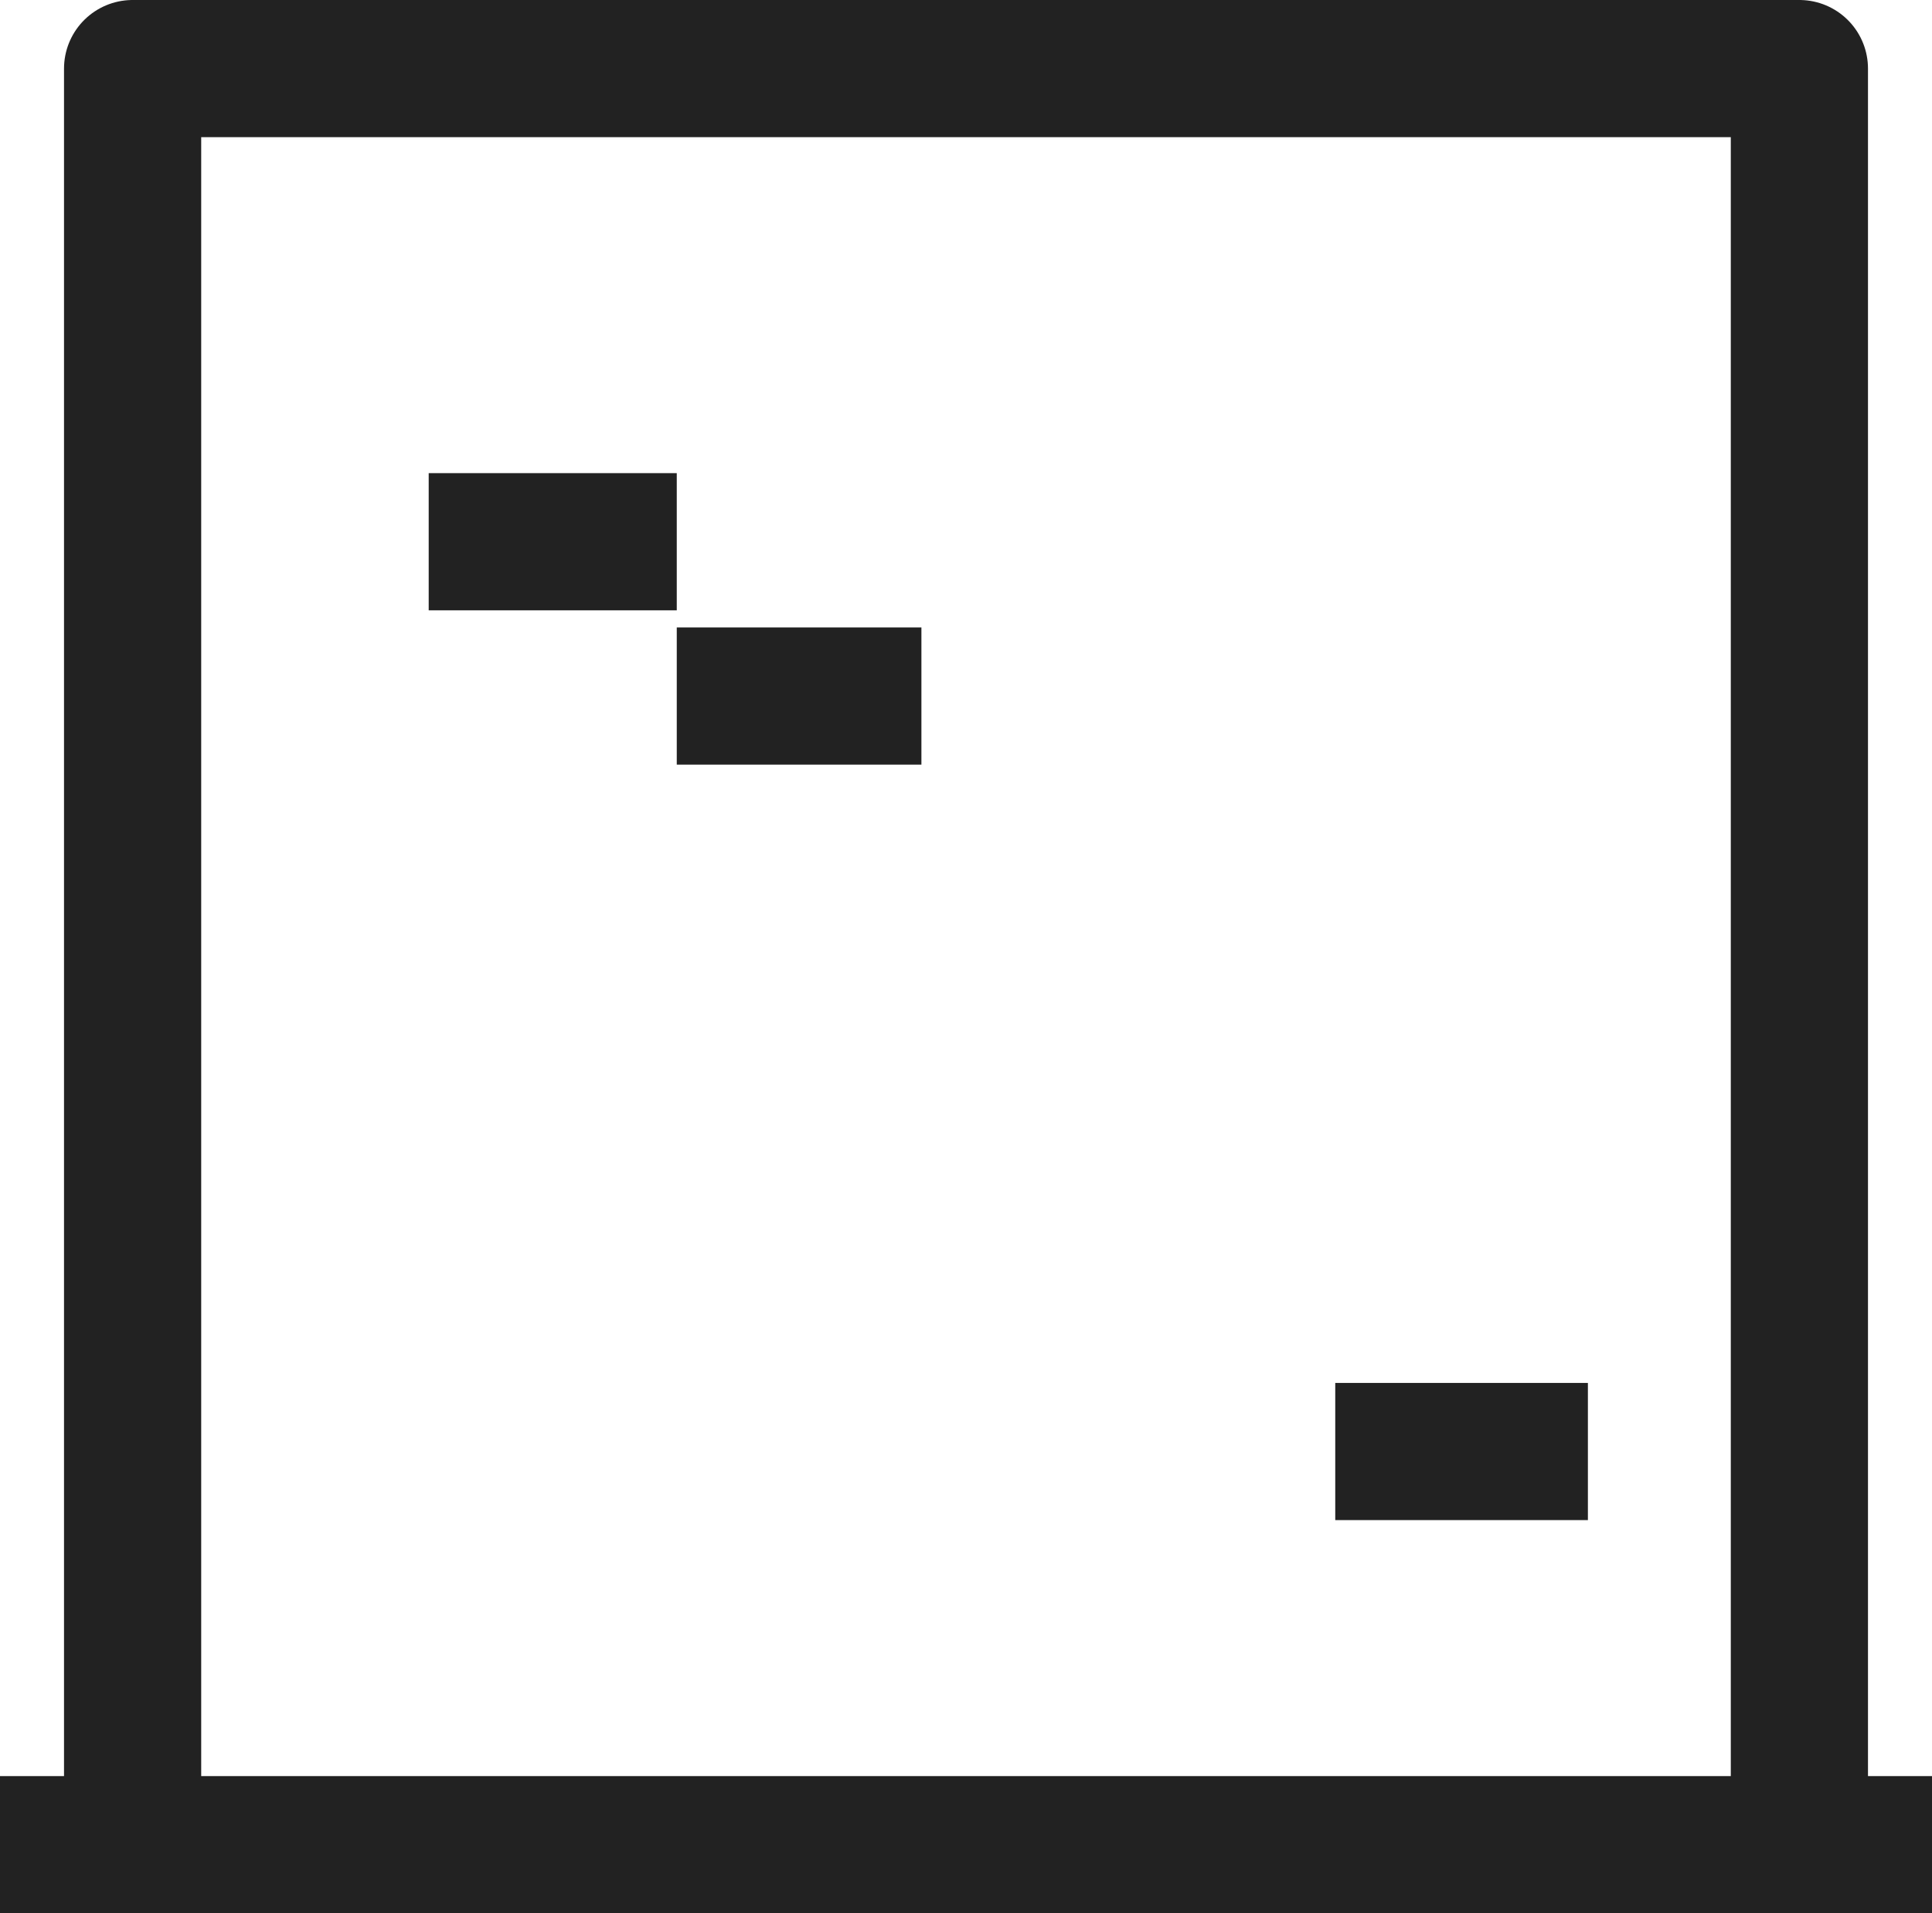
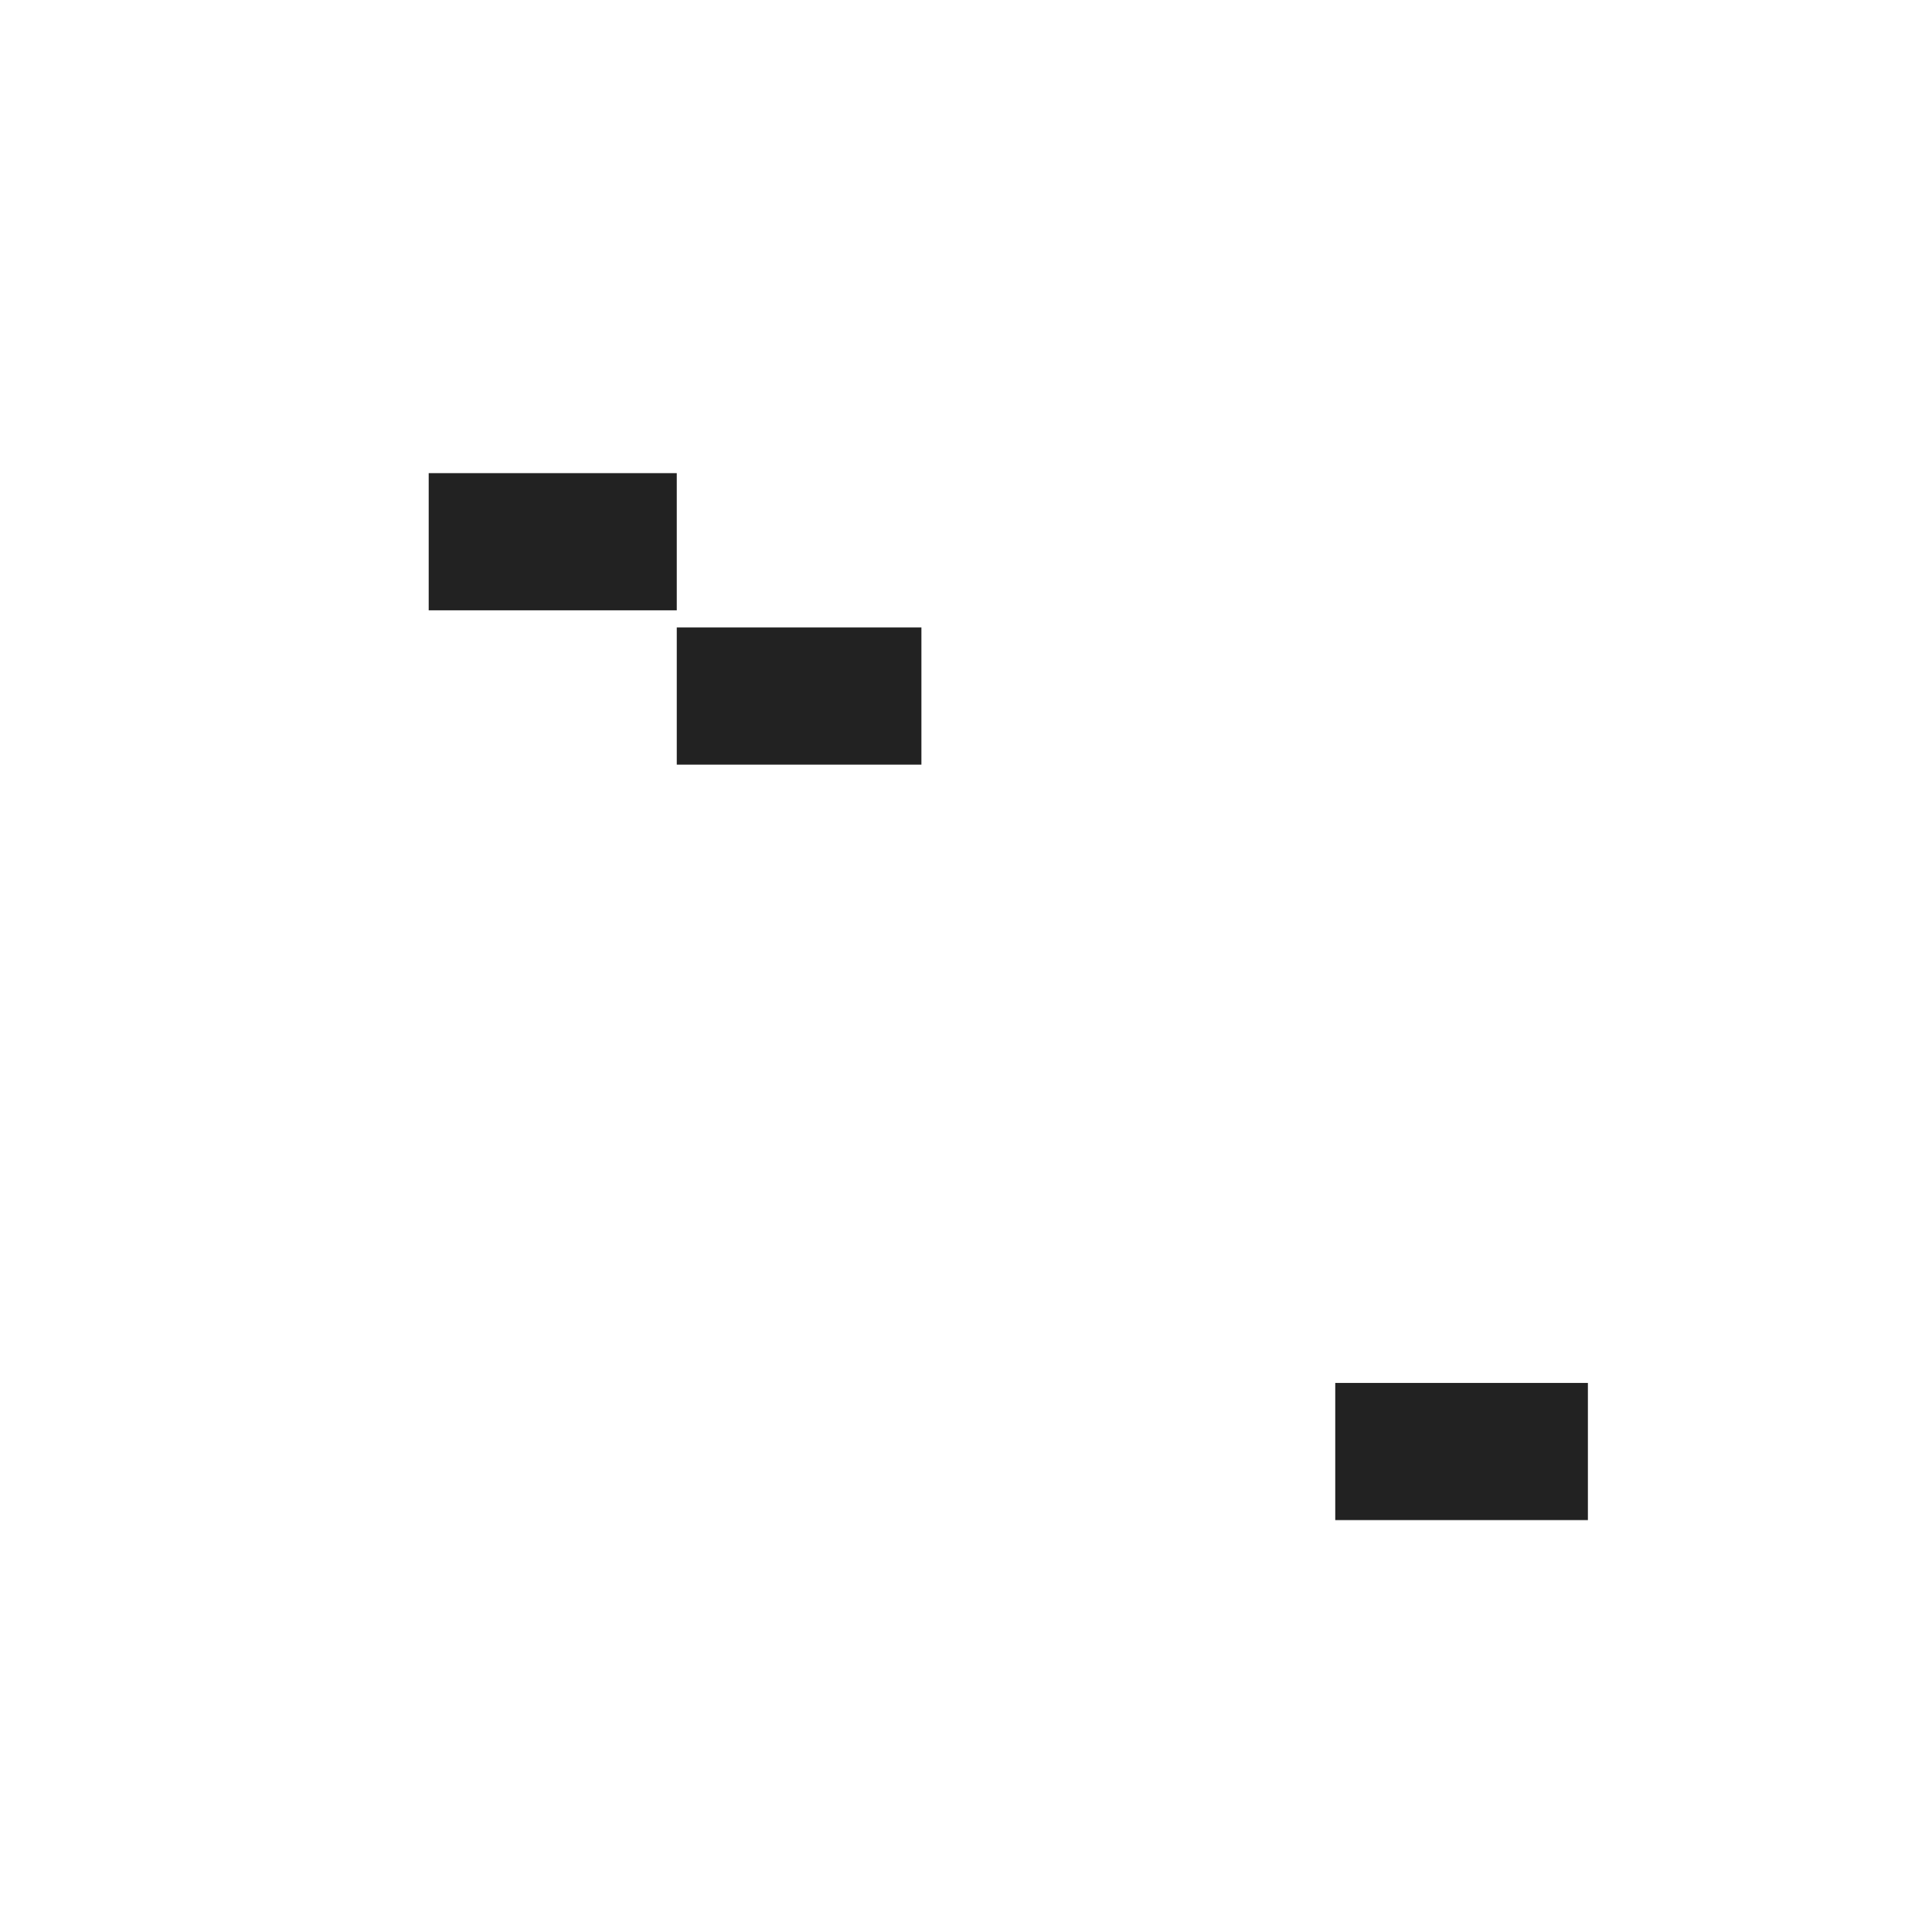
<svg xmlns="http://www.w3.org/2000/svg" viewBox="0 0 16.9 16.74">
  <g id="Layer_2" data-name="Layer 2">
    <g id="Layer_2-2" data-name="Layer 2">
      <line x1="3.75" y1="4.74" x2="5.92" y2="4.74" fill="none" stroke="#222" stroke-linejoin="round" stroke-width="1.2" />
      <line x1="5.92" y1="6.09" x2="8.06" y2="6.09" fill="none" stroke="#222" stroke-linejoin="round" stroke-width="1.2" />
      <line x1="11.68" y1="12.7" x2="13.89" y2="12.7" fill="none" stroke="#222" stroke-linejoin="round" stroke-width="1.2" />
-       <polyline points="1.16 16.14 1.16 0.6 15.74 0.6 15.74 16.14" fill="none" stroke="#222" stroke-linejoin="round" stroke-width="1.2" />
-       <line x1="16.9" y1="16.14" y2="16.14" fill="none" stroke="#222" stroke-linejoin="round" stroke-width="1.2" />
    </g>
  </g>
</svg>